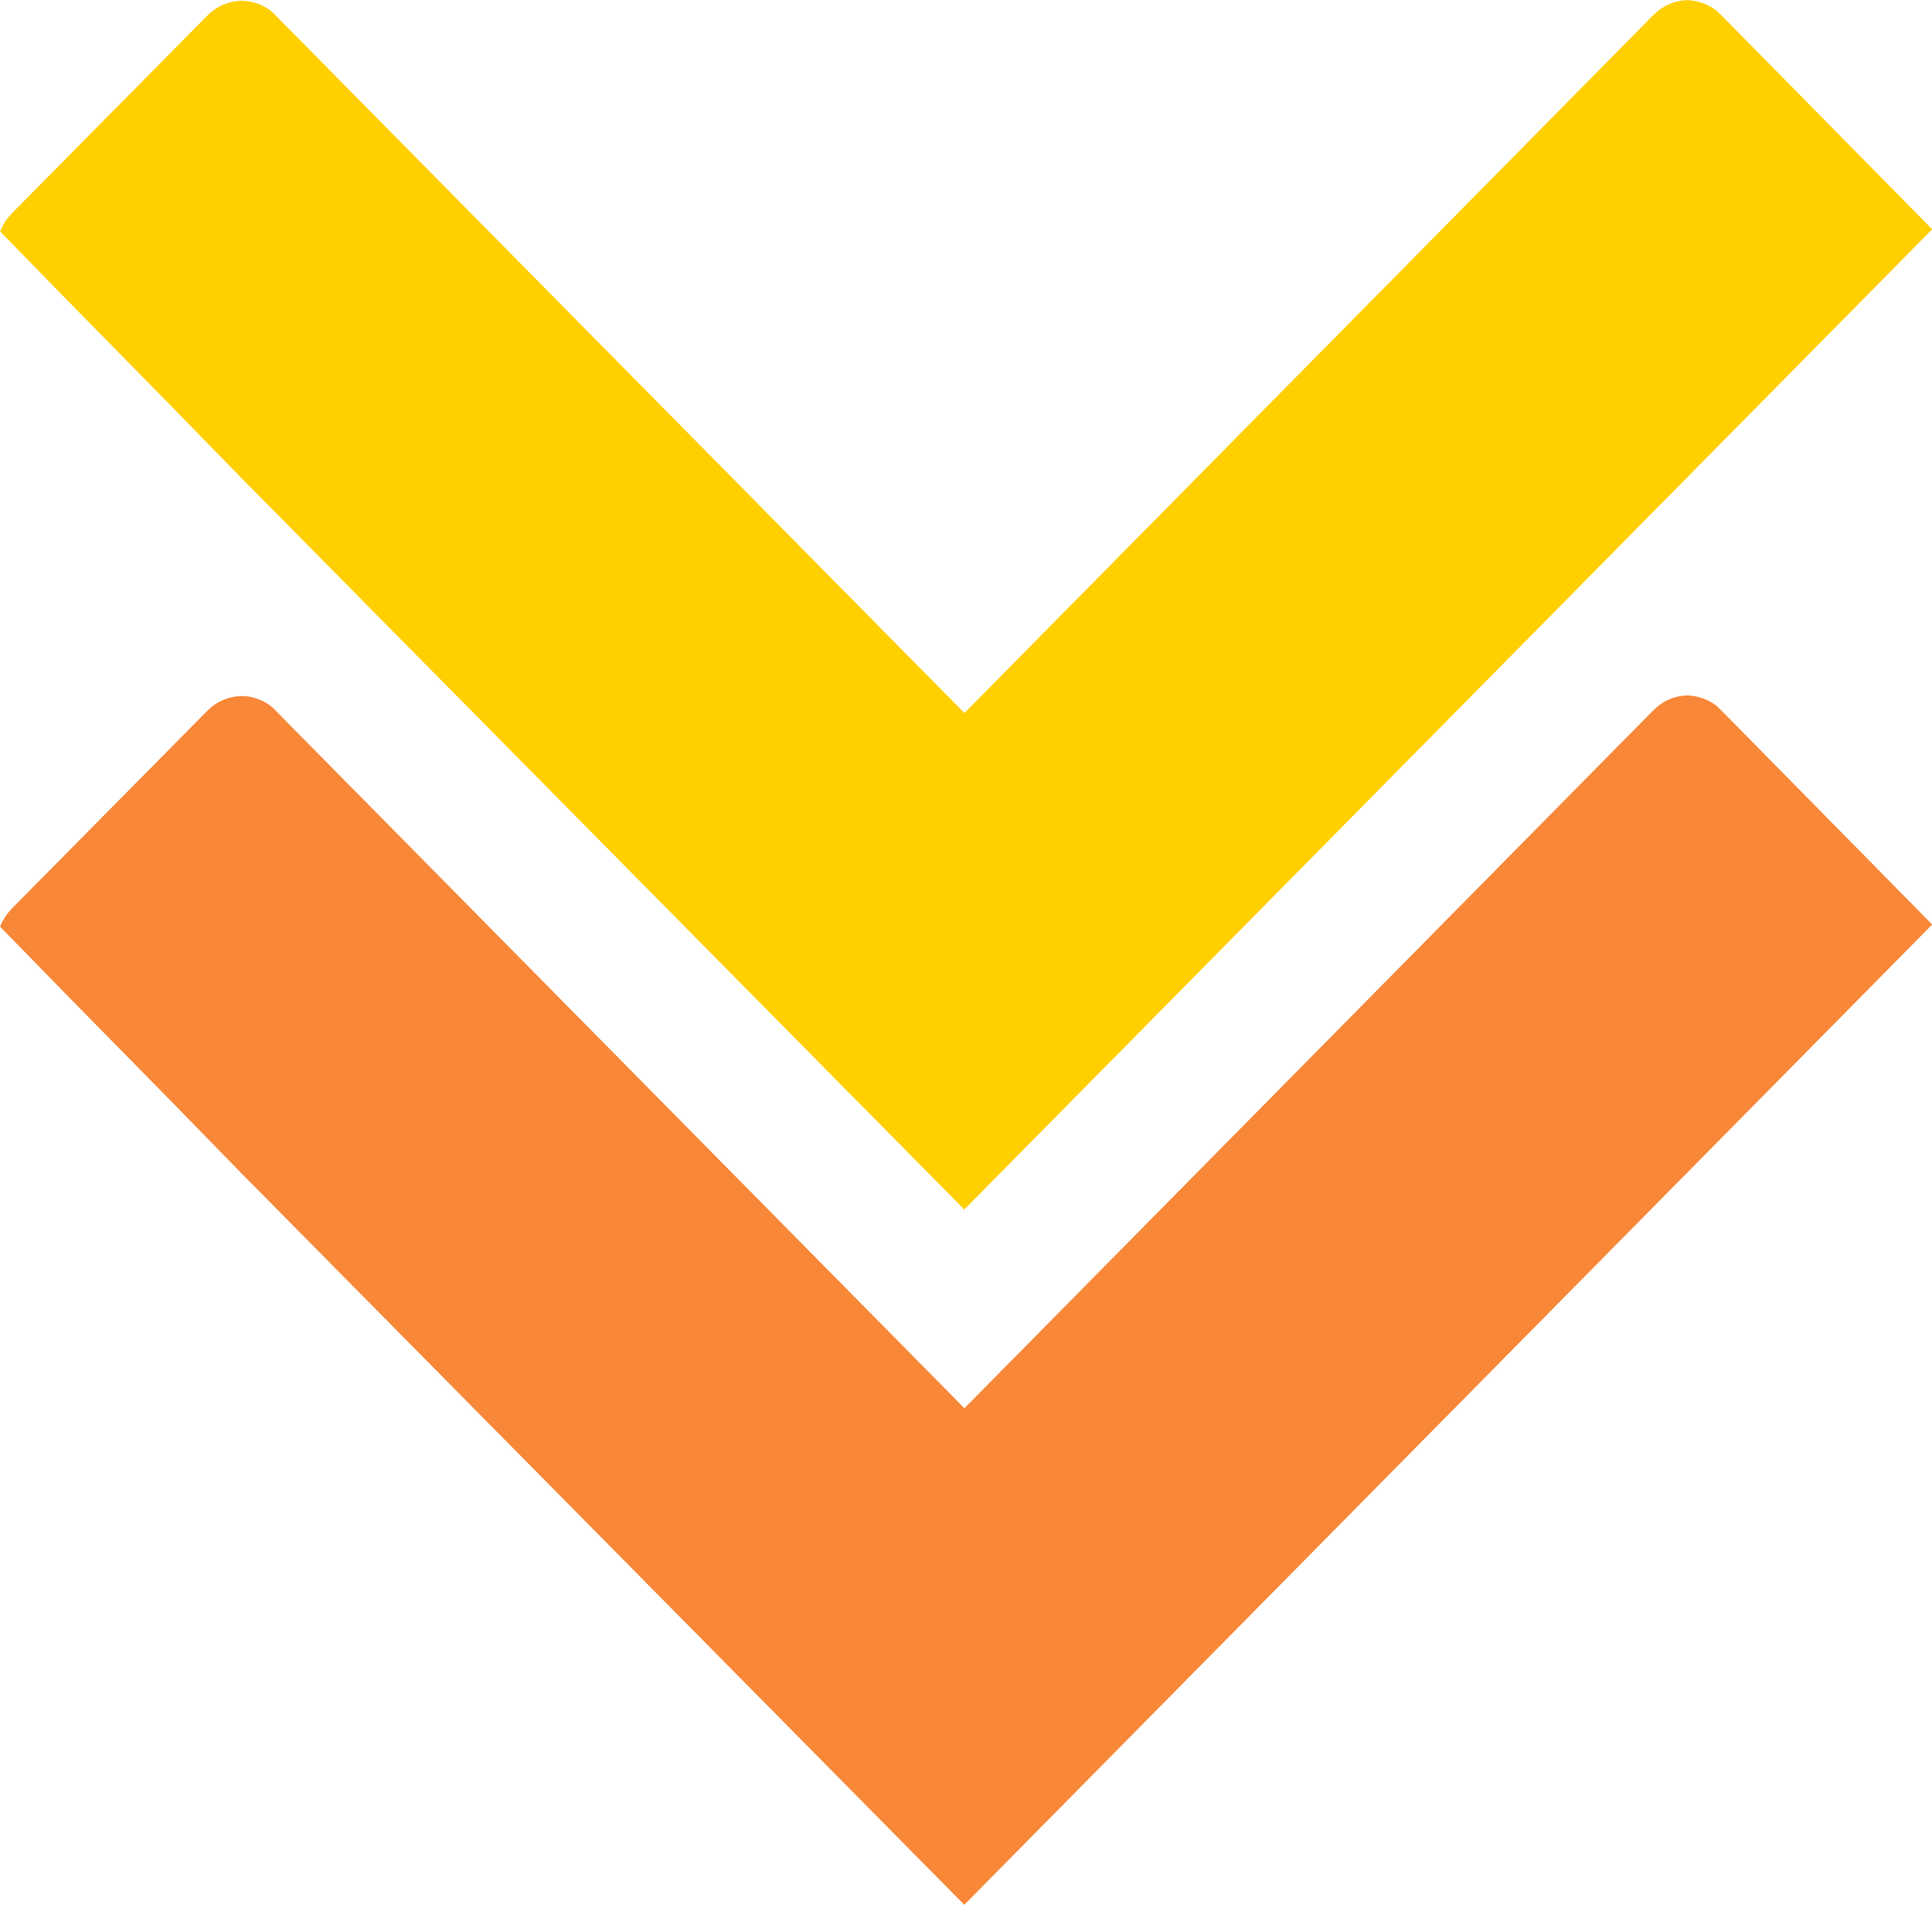
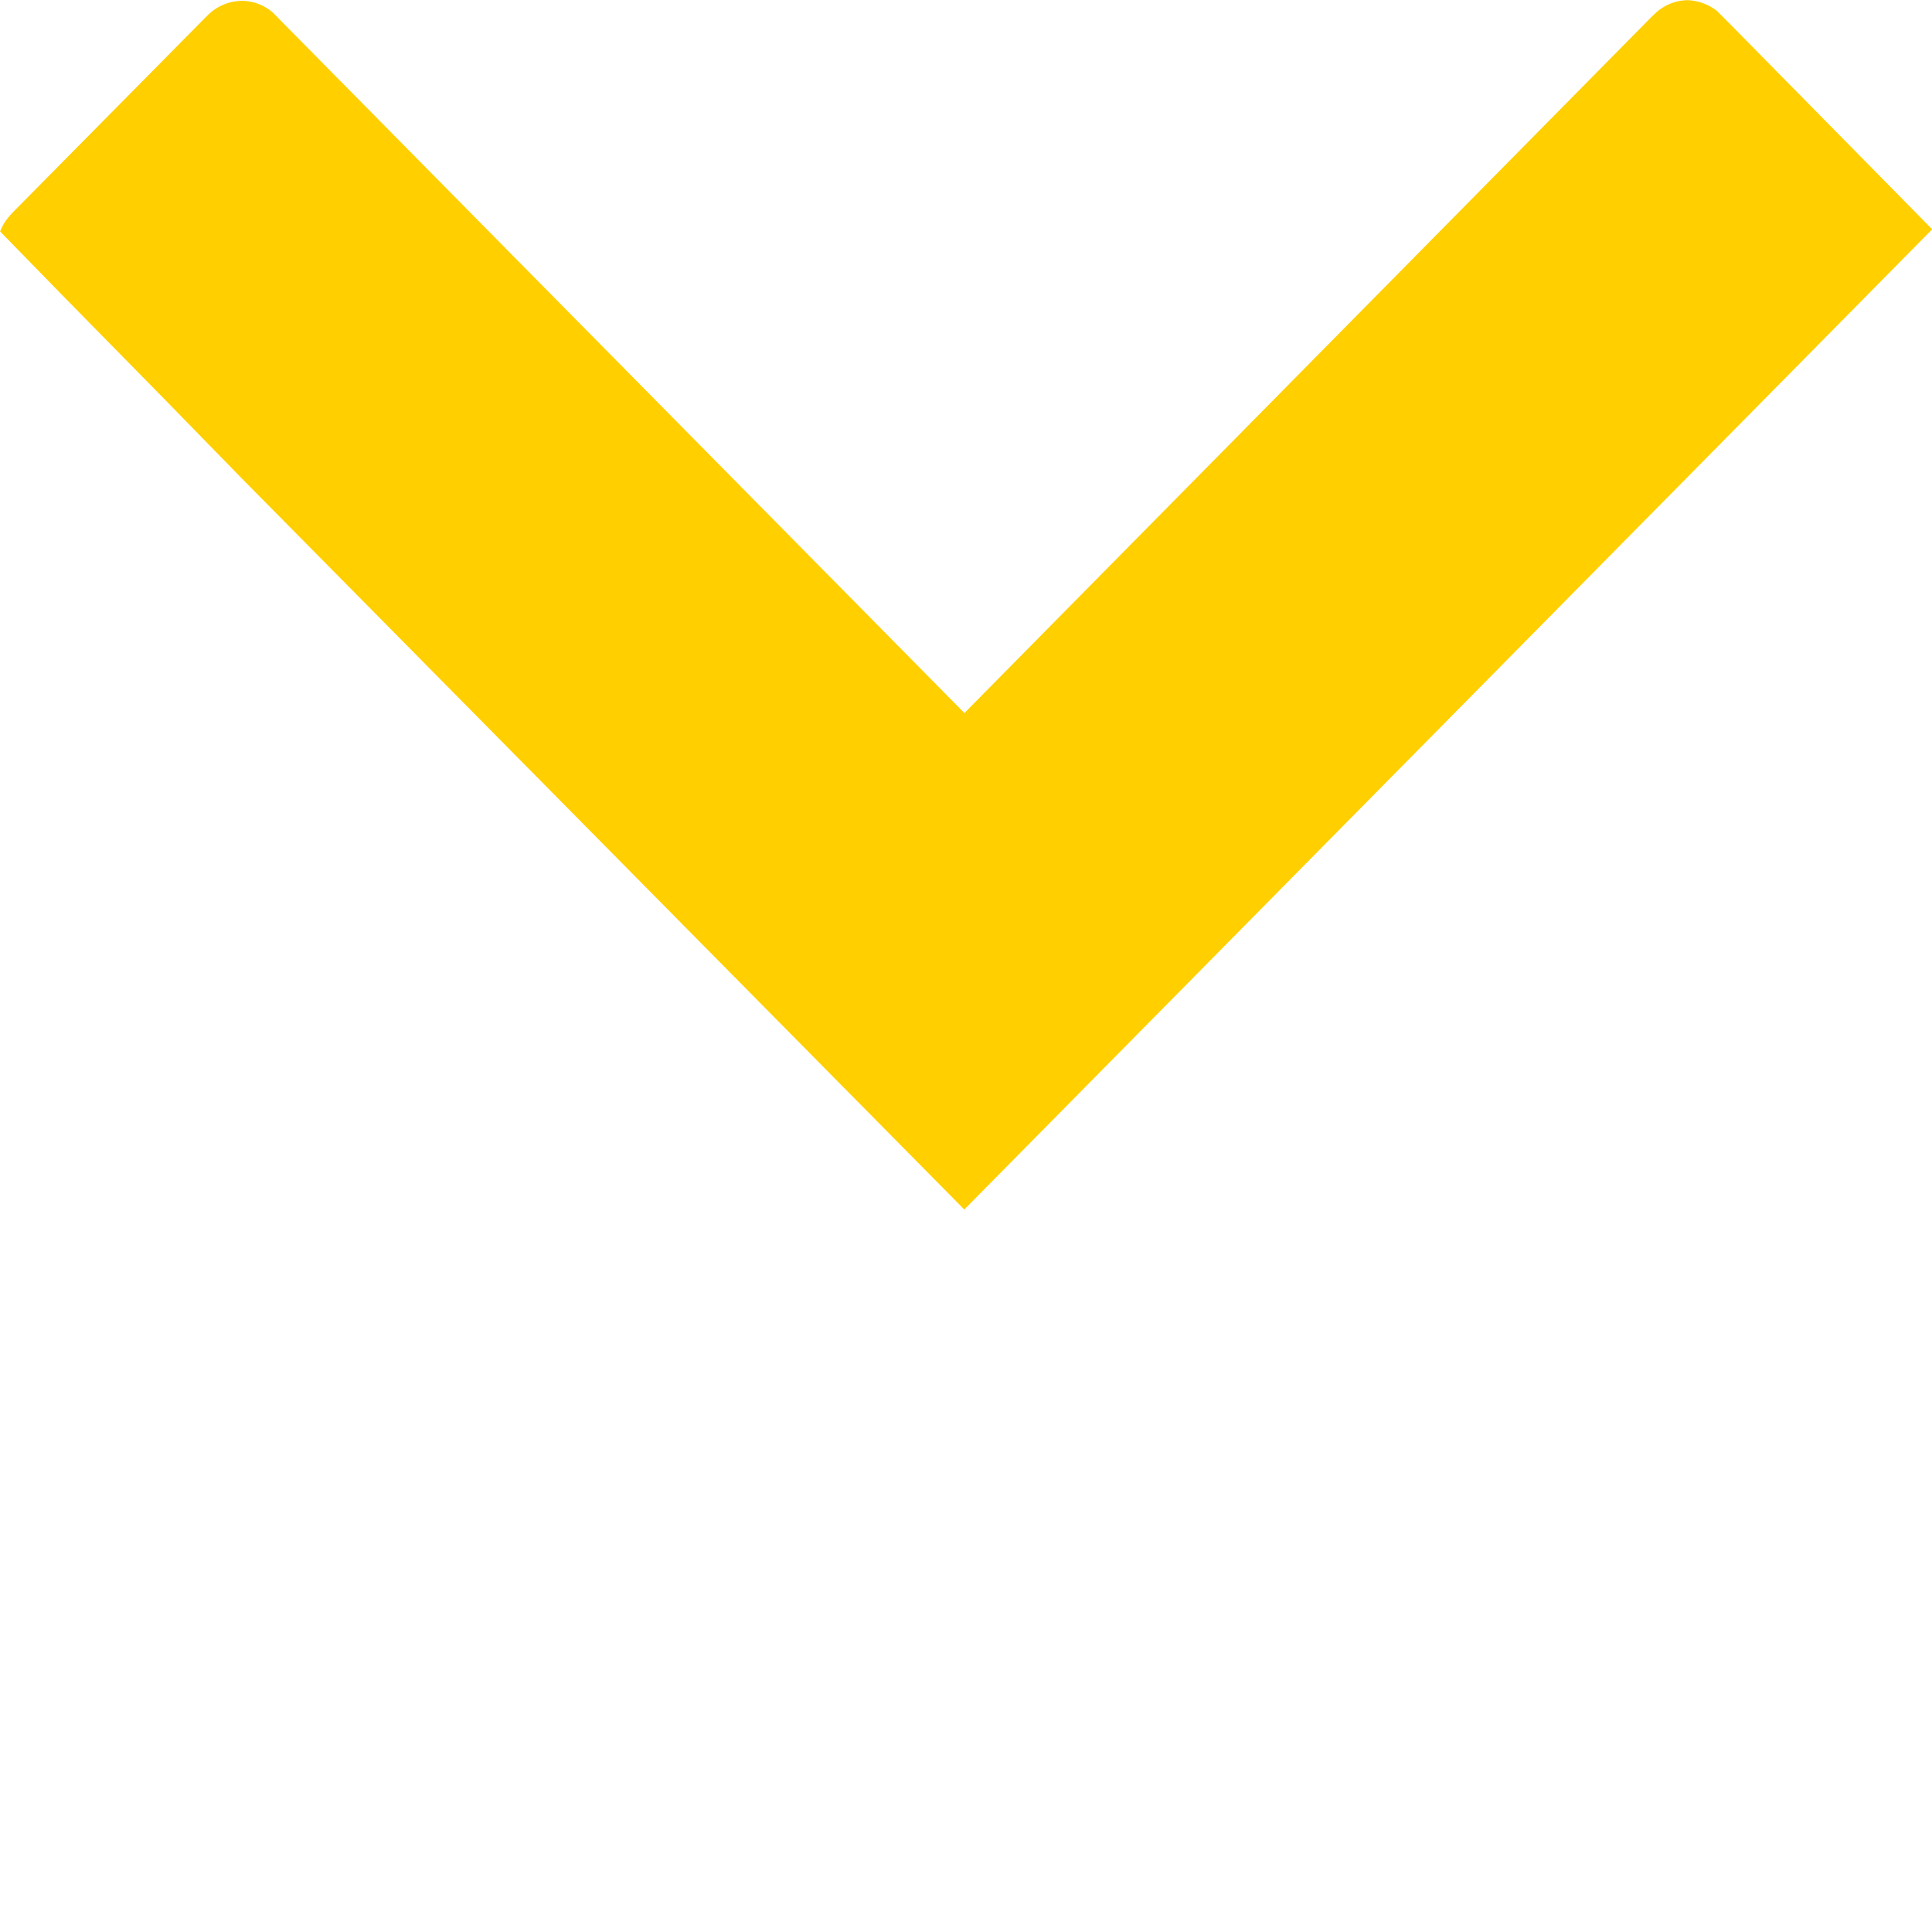
<svg xmlns="http://www.w3.org/2000/svg" width="48.375" height="47.692" viewBox="0 0 48.375 47.692">
  <g id="Group_5418" data-name="Group 5418" transform="translate(-732.009 -88.716)">
-     <path id="Path_8529" data-name="Path 8529" d="M756.154,136.408l-18.1-18.316-1.842-1.888-2.6-2.645-1.6-1.641a1.284,1.284,0,0,1,.275-.429l.008-.014,4.862-4.918.079-.078a1.231,1.231,0,0,1,.838-.335,1.208,1.208,0,0,1,.78.305l.167.172,17.136,17.355,17.2-17.425.083-.08a1.214,1.214,0,0,1,.825-.343,1.305,1.305,0,0,1,.732.266l.263.263,5.129,5.208Z" fill="#f88738" />
    <path id="Path_8530" data-name="Path 8530" d="M756.154,119l-18.1-18.315-1.842-1.888-2.6-2.646-1.6-1.64a1.274,1.274,0,0,1,.275-.429l.008-.014,4.862-4.918.079-.078a1.231,1.231,0,0,1,.838-.335,1.2,1.2,0,0,1,.78.305l.167.172,17.136,17.355,17.2-17.426.083-.079a1.21,1.21,0,0,1,.825-.344,1.3,1.3,0,0,1,.732.267l.263.263,5.129,5.207Z" fill="#ffcf00" />
  </g>
</svg>